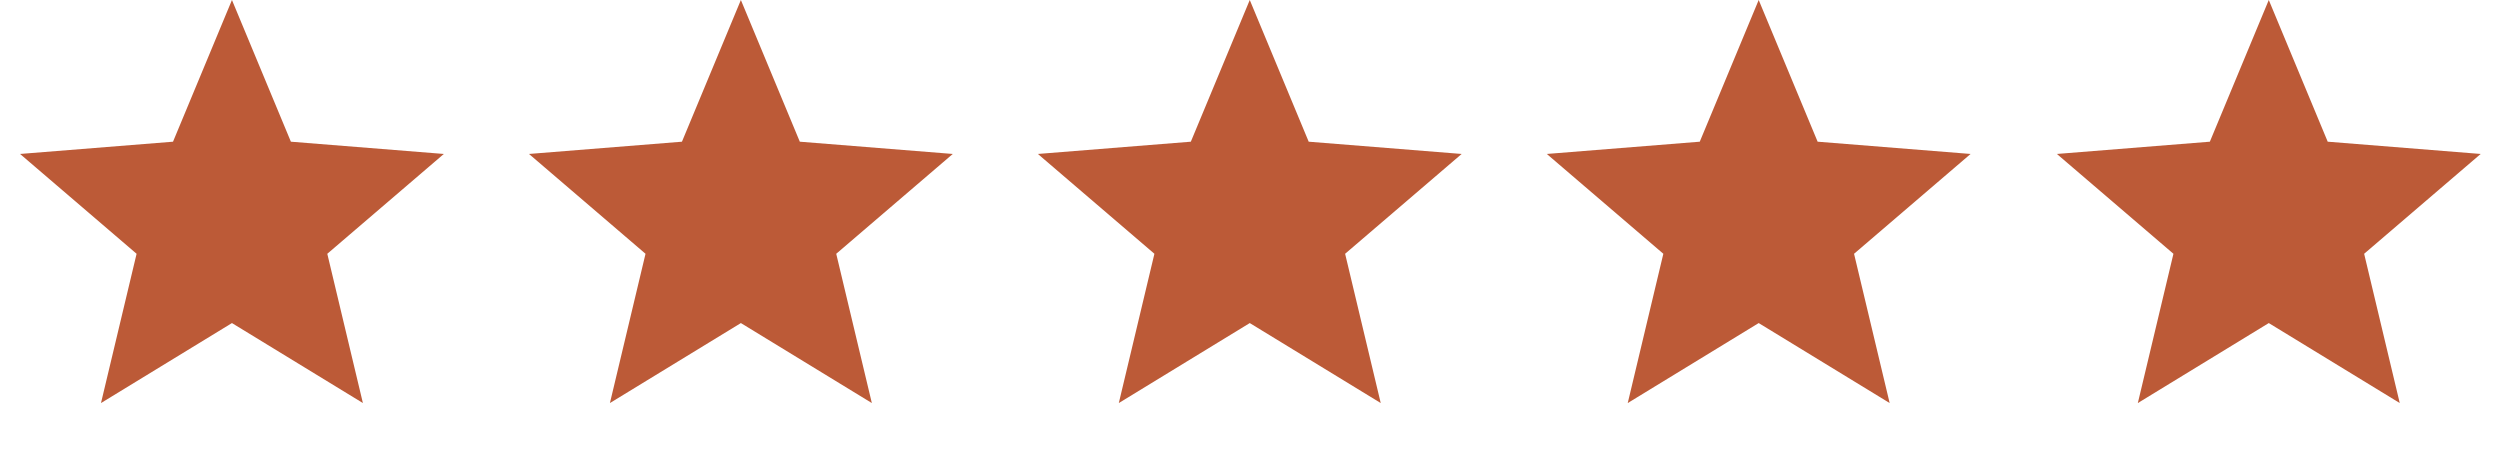
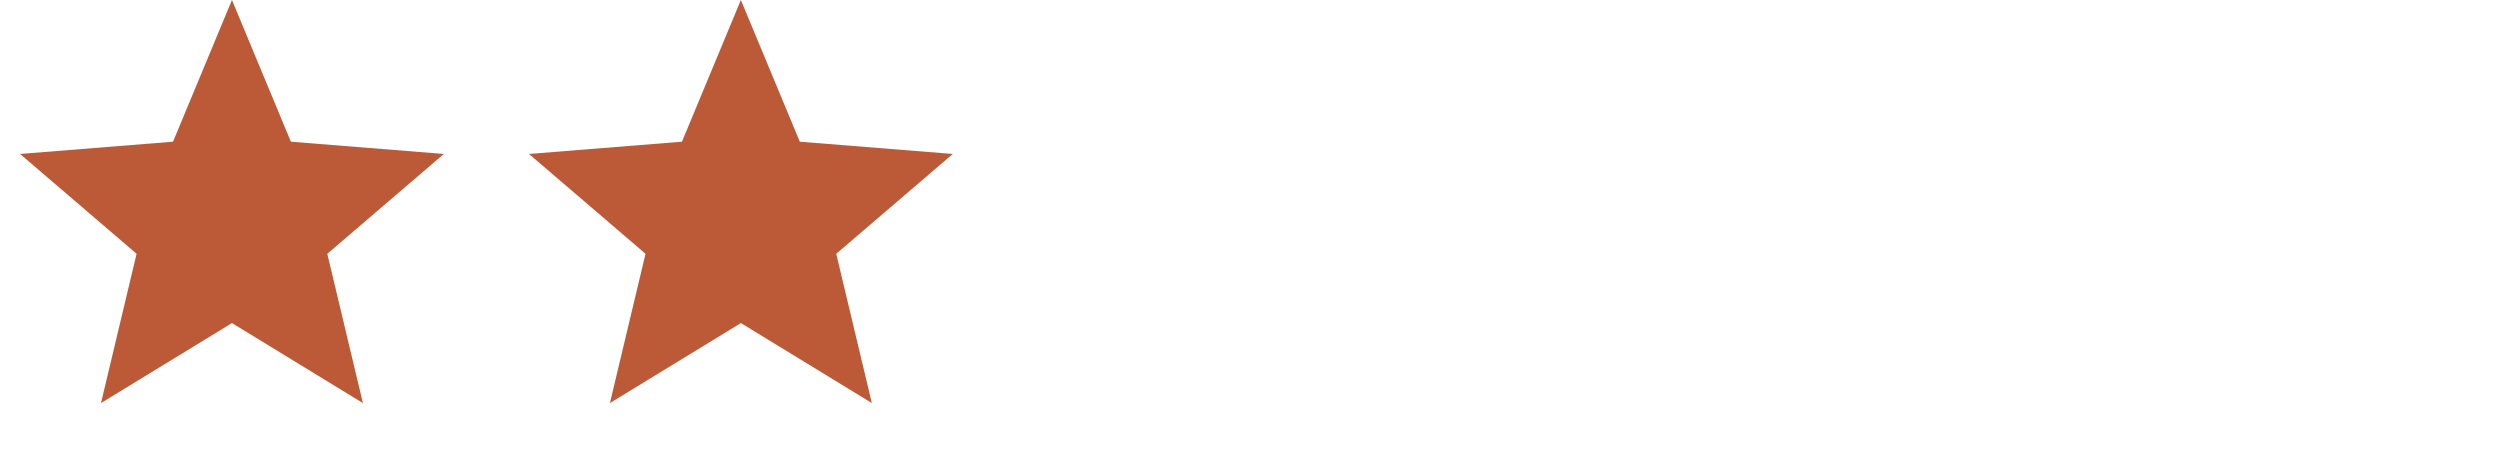
<svg xmlns="http://www.w3.org/2000/svg" fill="none" viewBox="0 0 236 43" height="43" width="236">
  <path fill="#BC5A37" d="M21.896 0L27.459 13.376L41.899 14.533L30.897 23.957L34.258 38.048L21.896 30.497L9.533 38.048L12.894 23.957L1.893 14.533L16.333 13.376L21.896 0Z" />
  <path fill="#BC5A37" d="M69.939 0L75.502 13.376L89.942 14.533L78.94 23.957L82.302 38.048L69.939 30.497L57.576 38.048L60.937 23.957L49.936 14.533L64.376 13.376L69.939 0Z" />
-   <path fill="#BC5A37" d="M117.978 0L123.541 13.376L137.981 14.533L126.979 23.957L130.341 38.048L117.978 30.497L105.615 38.048L108.976 23.957L97.975 14.533L112.415 13.376L117.978 0Z" />
-   <path fill="#BC5A37" d="M166.021 0L171.584 13.376L186.024 14.533L175.022 23.957L178.384 38.048L166.021 30.497L153.658 38.048L157.019 23.957L146.018 14.533L160.458 13.376L166.021 0Z" />
-   <path fill="#BC5A37" d="M214.173 0L219.736 13.376L234.176 14.533L223.175 23.957L226.536 38.048L214.173 30.497L201.811 38.048L205.172 23.957L194.17 14.533L208.61 13.376L214.173 0Z" />
</svg>